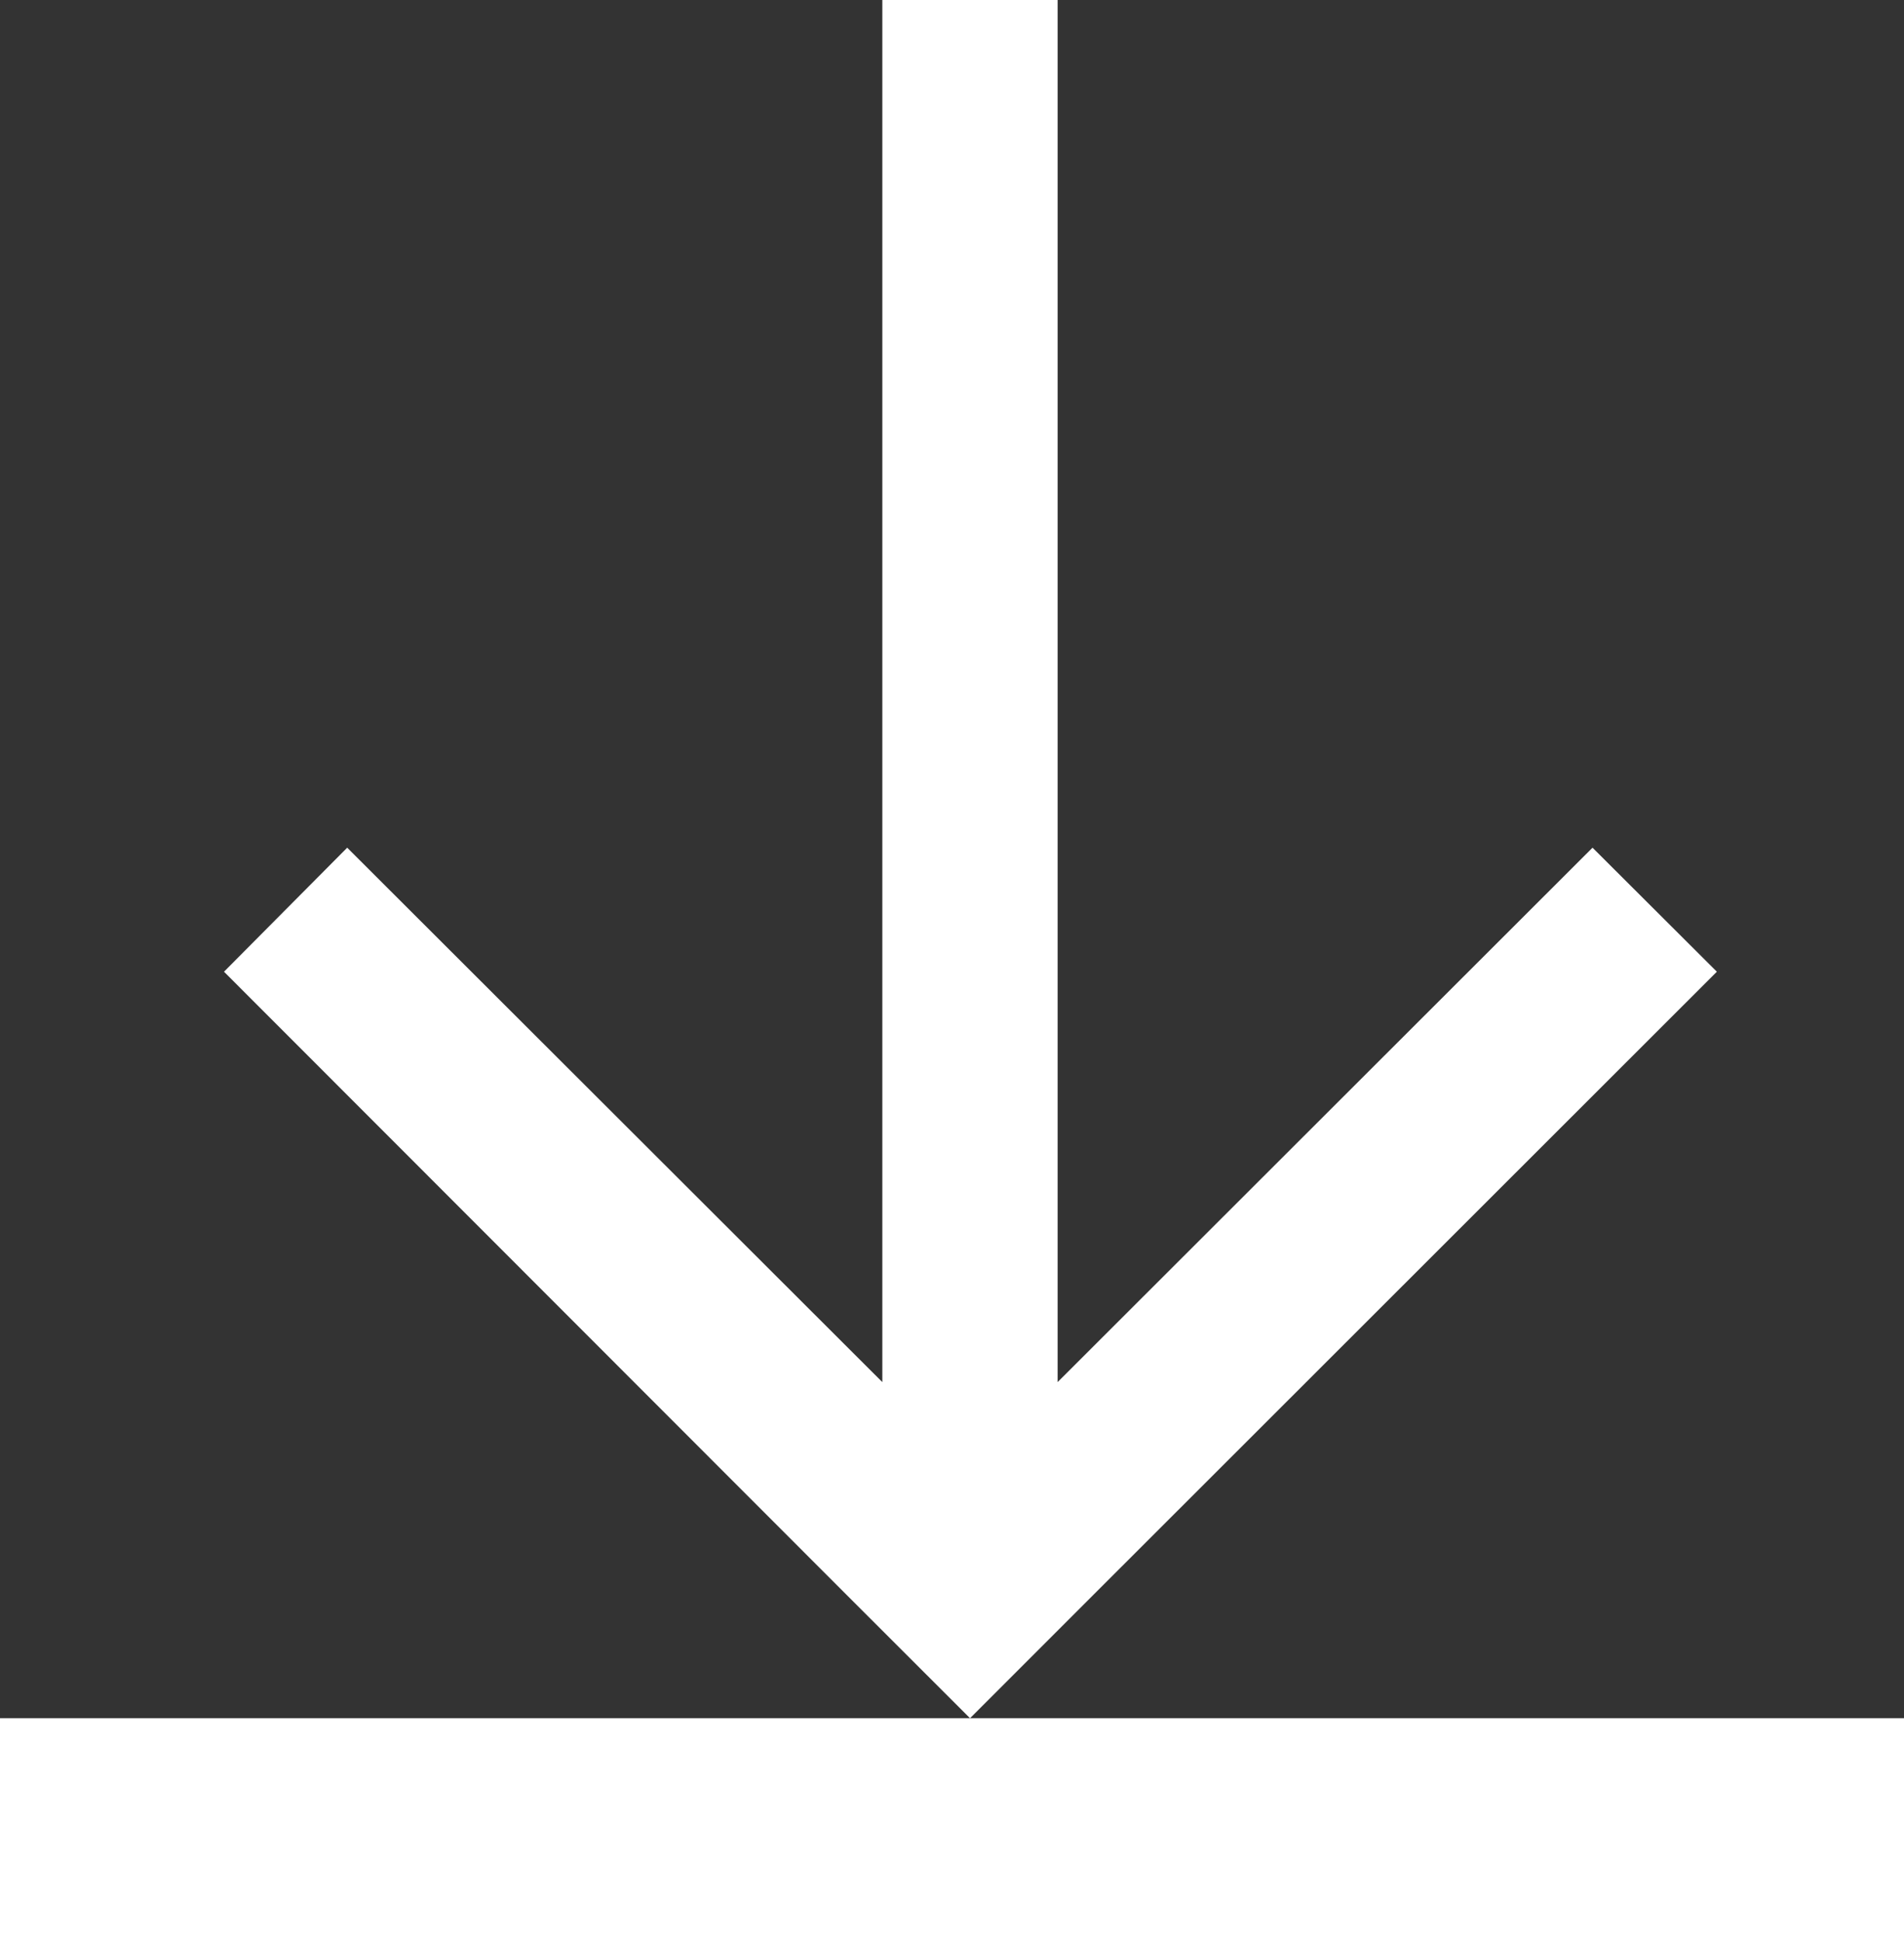
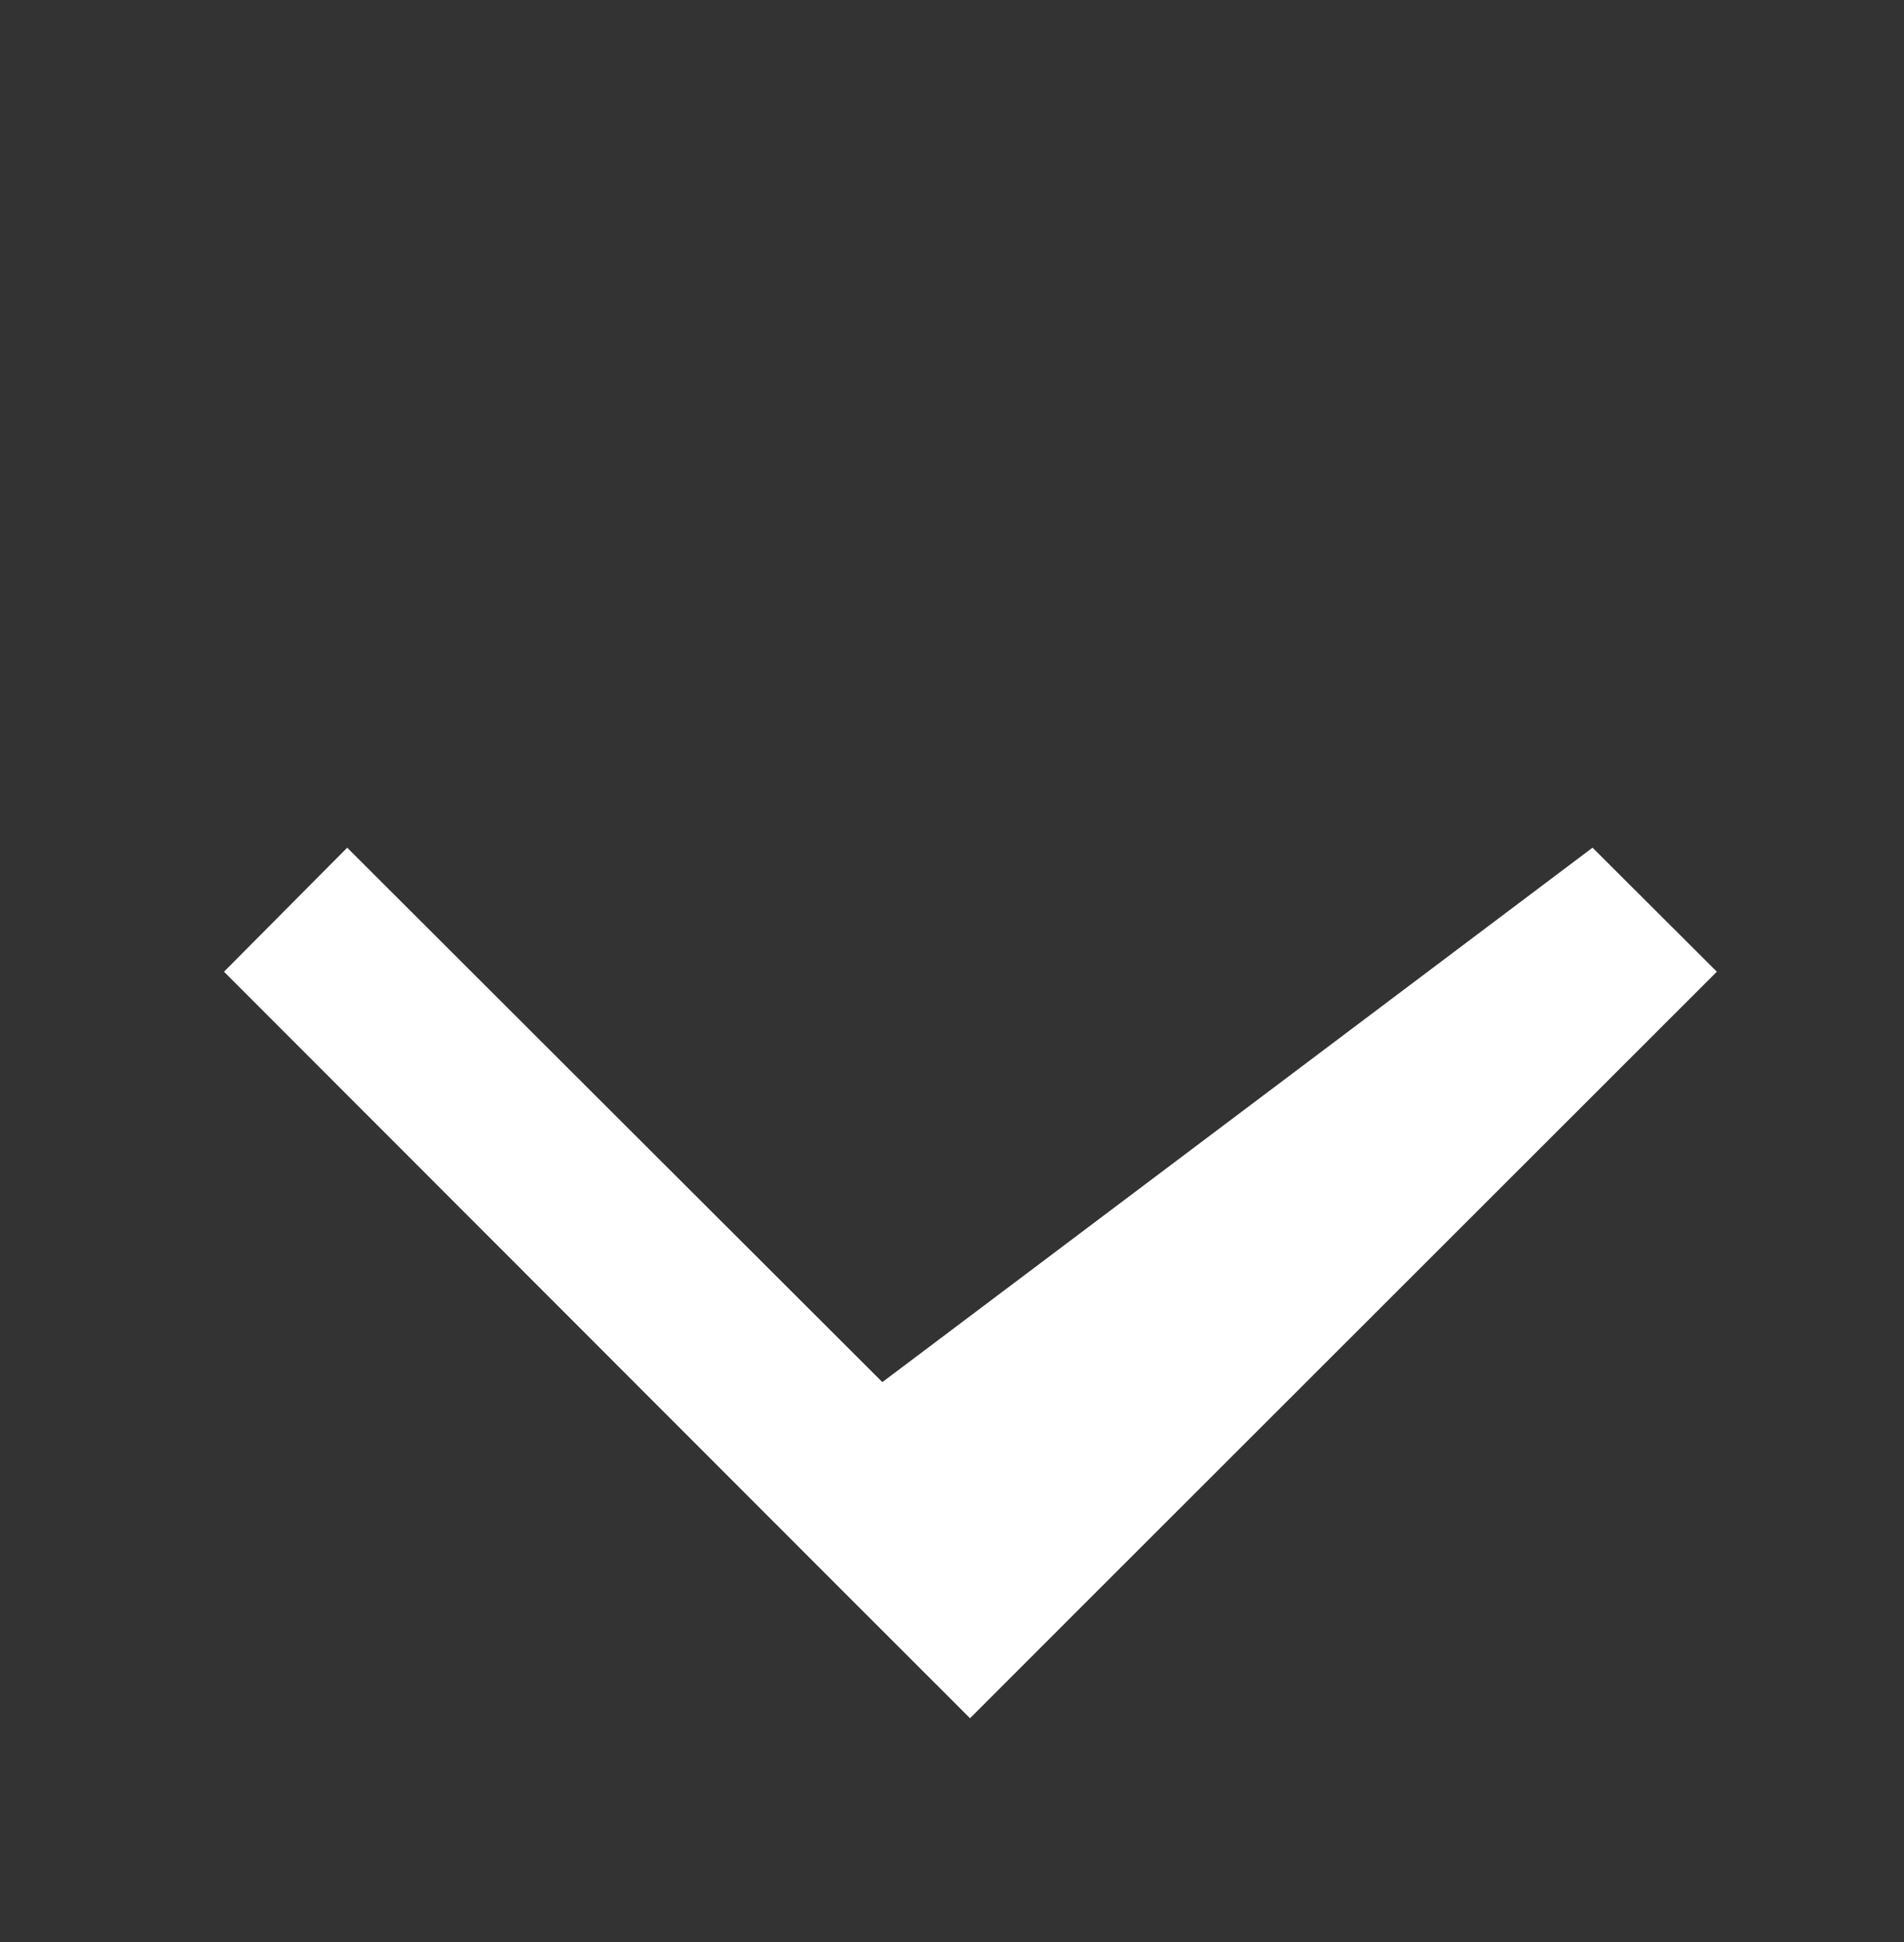
<svg xmlns="http://www.w3.org/2000/svg" width="17" height="17.336" viewBox="0 0 17 17.336">
  <rect x="0" y="0" width="17" height="17.336" fill="#333333" stroke="none" />
  <g id="Group_35262" data-name="Group 35262" transform="translate(-11 -10)">
-     <path id="noun_Arrow_Left_2682937" data-name="noun_Arrow Left_2682937" d="M6.663,13.329,1.107,7.768,0,6.661,1.107,5.553,6.663,0,7.77,1.1,3,5.878H15.336V7.443H3L7.77,12.219Z" transform="translate(13 25.336) rotate(-90)" fill="#fff" />
-     <rect id="Rectangle_968" data-name="Rectangle 968" width="2" height="17" transform="translate(28 25.336) rotate(90)" fill="#fff" />
+     <path id="noun_Arrow_Left_2682937" data-name="noun_Arrow Left_2682937" d="M6.663,13.329,1.107,7.768,0,6.661,1.107,5.553,6.663,0,7.77,1.1,3,5.878H15.336H3L7.77,12.219Z" transform="translate(13 25.336) rotate(-90)" fill="#fff" />
  </g>
</svg>